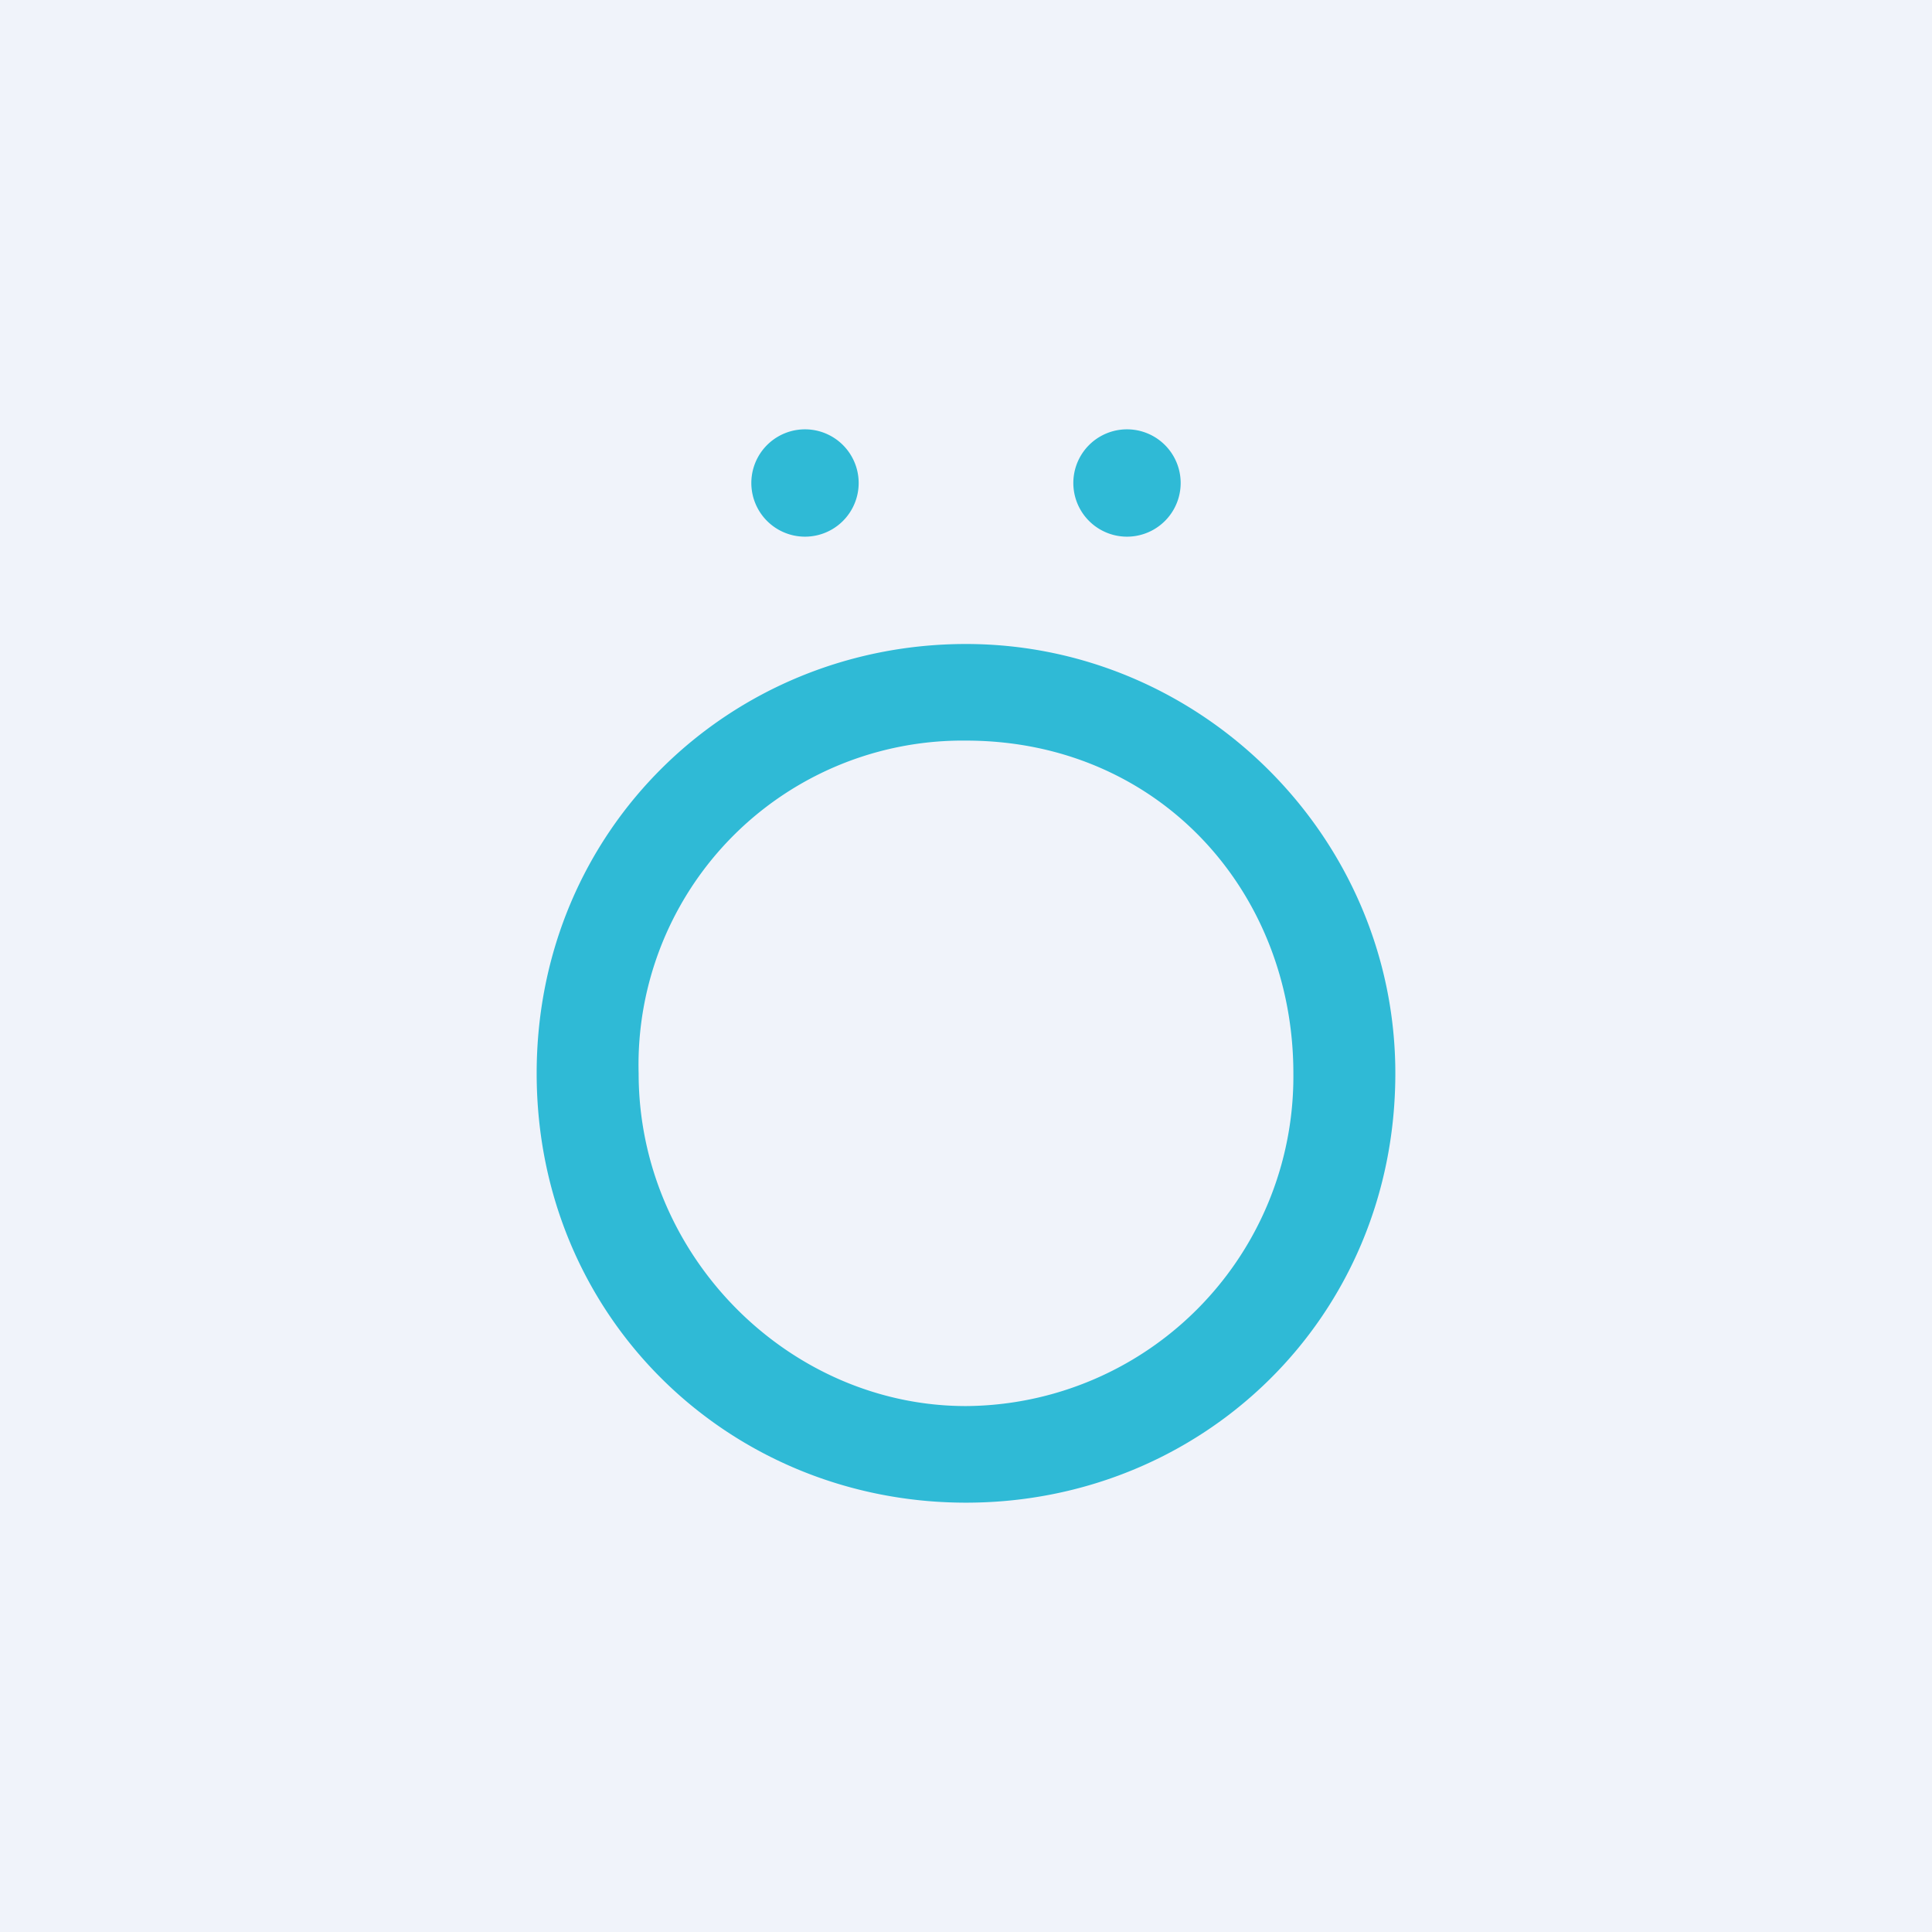
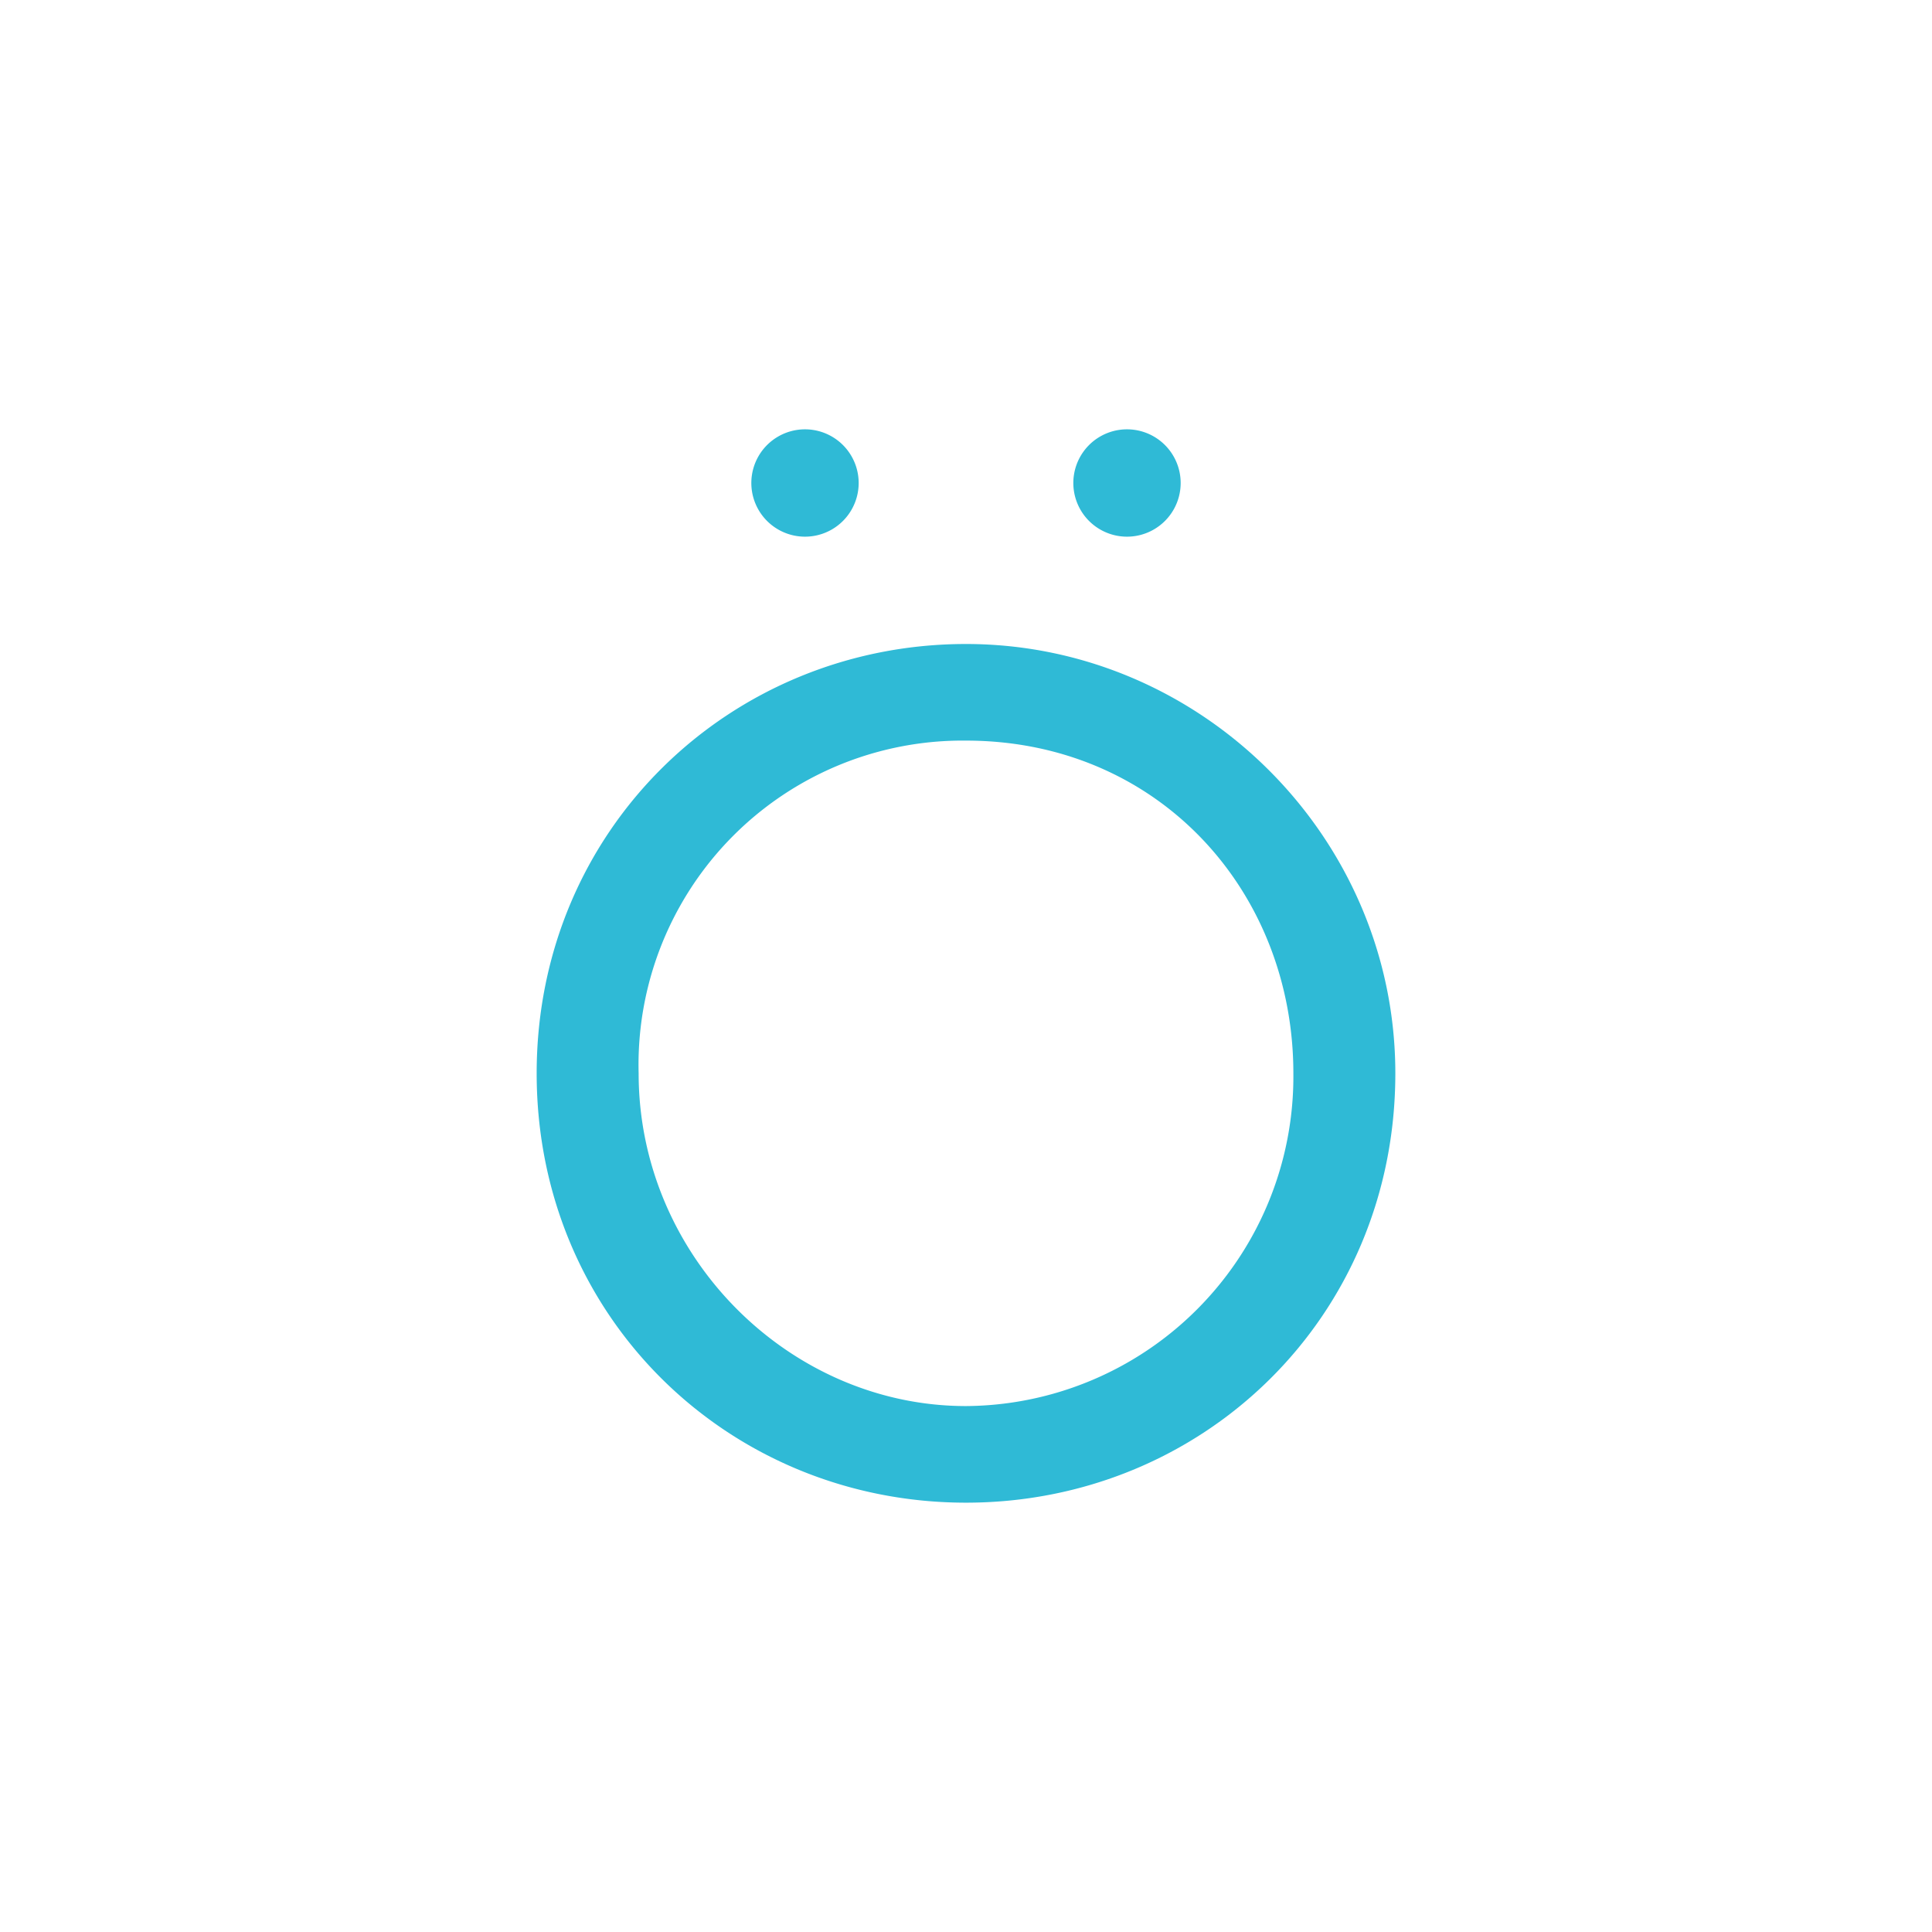
<svg xmlns="http://www.w3.org/2000/svg" width="18" height="18" viewBox="0 0 18 18">
-   <path fill="#F0F3FA" d="M0 0h18v18H0z" />
  <path d="M8 4.5a.5.5 0 0 1-1 0 .5.5 0 0 1 1 0Zm4.05 5.5c0-1.7-1.26-3.1-3.05-3.1A3.02 3.02 0 0 0 5.95 10c0 1.7 1.4 3.1 3.05 3.1a3.07 3.07 0 0 0 3.05-3.1Zm.95 0c0 2.28-1.8 4-4 4s-4-1.72-4-4c0-2.28 1.81-4 4-4s4 1.8 4 4Zm-2.5-5a.5.5 0 0 0 0-1 .5.5 0 0 0 0 1Z" fill="#2FBAD6" />
</svg>